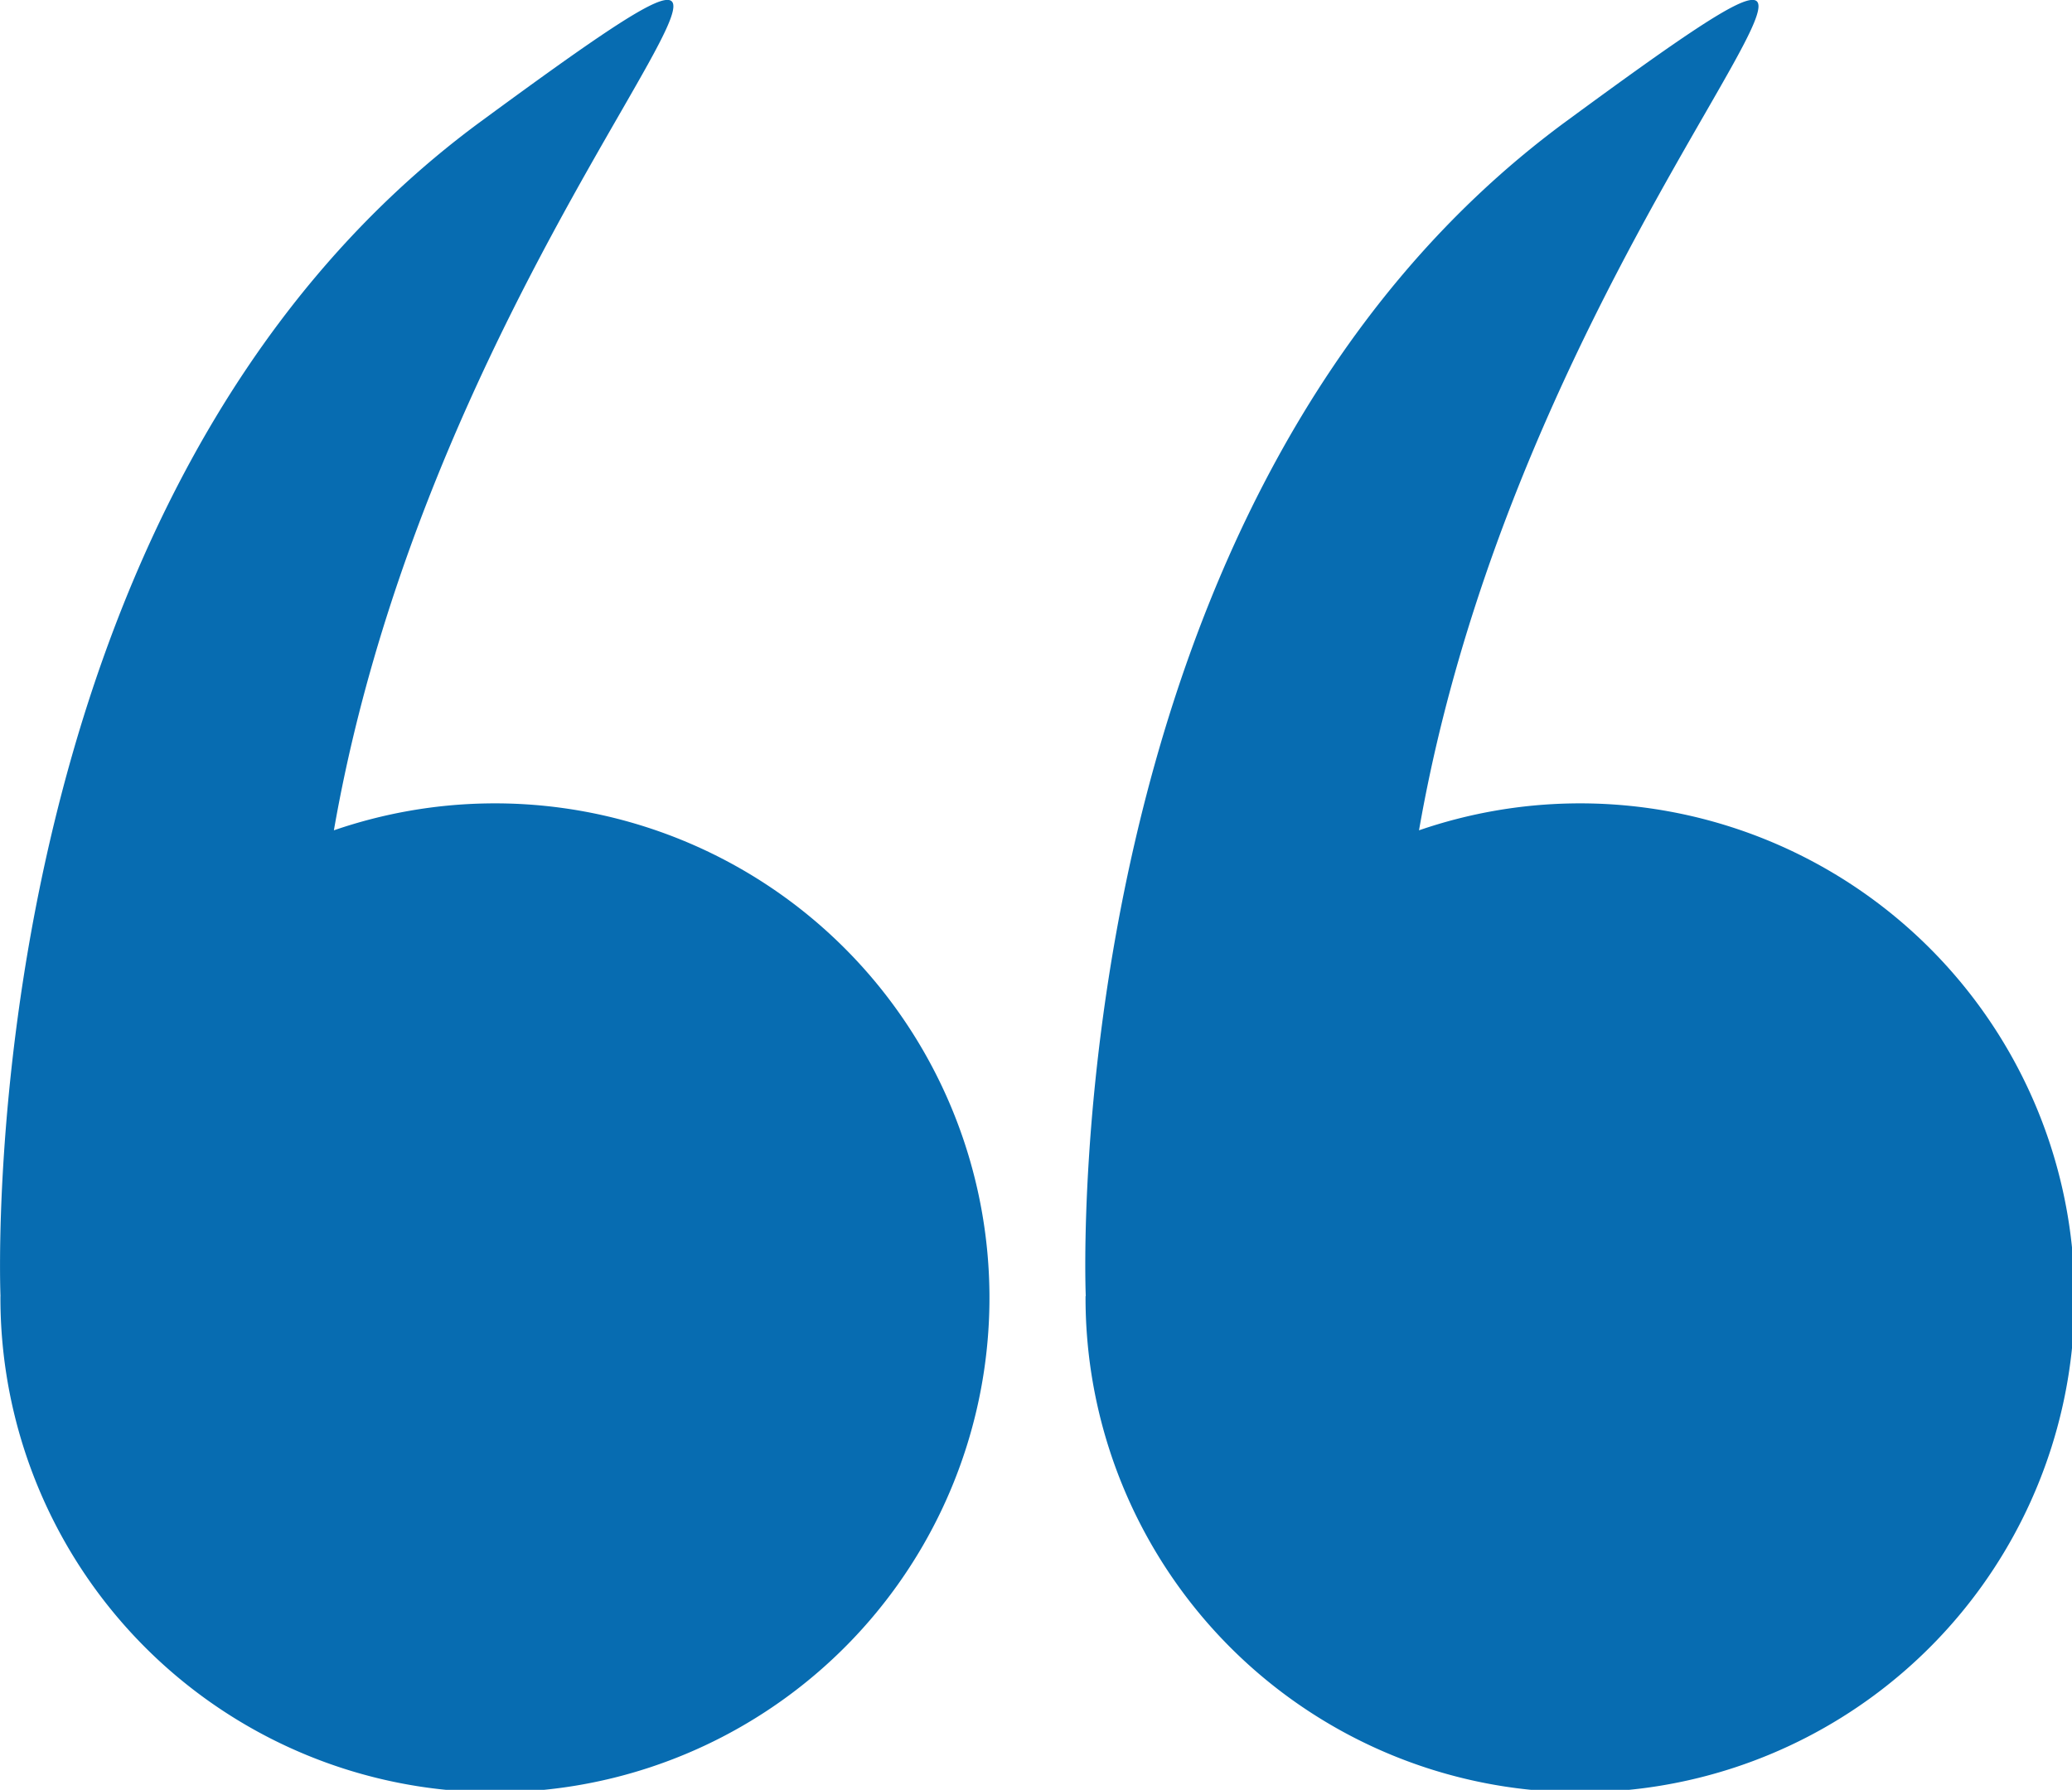
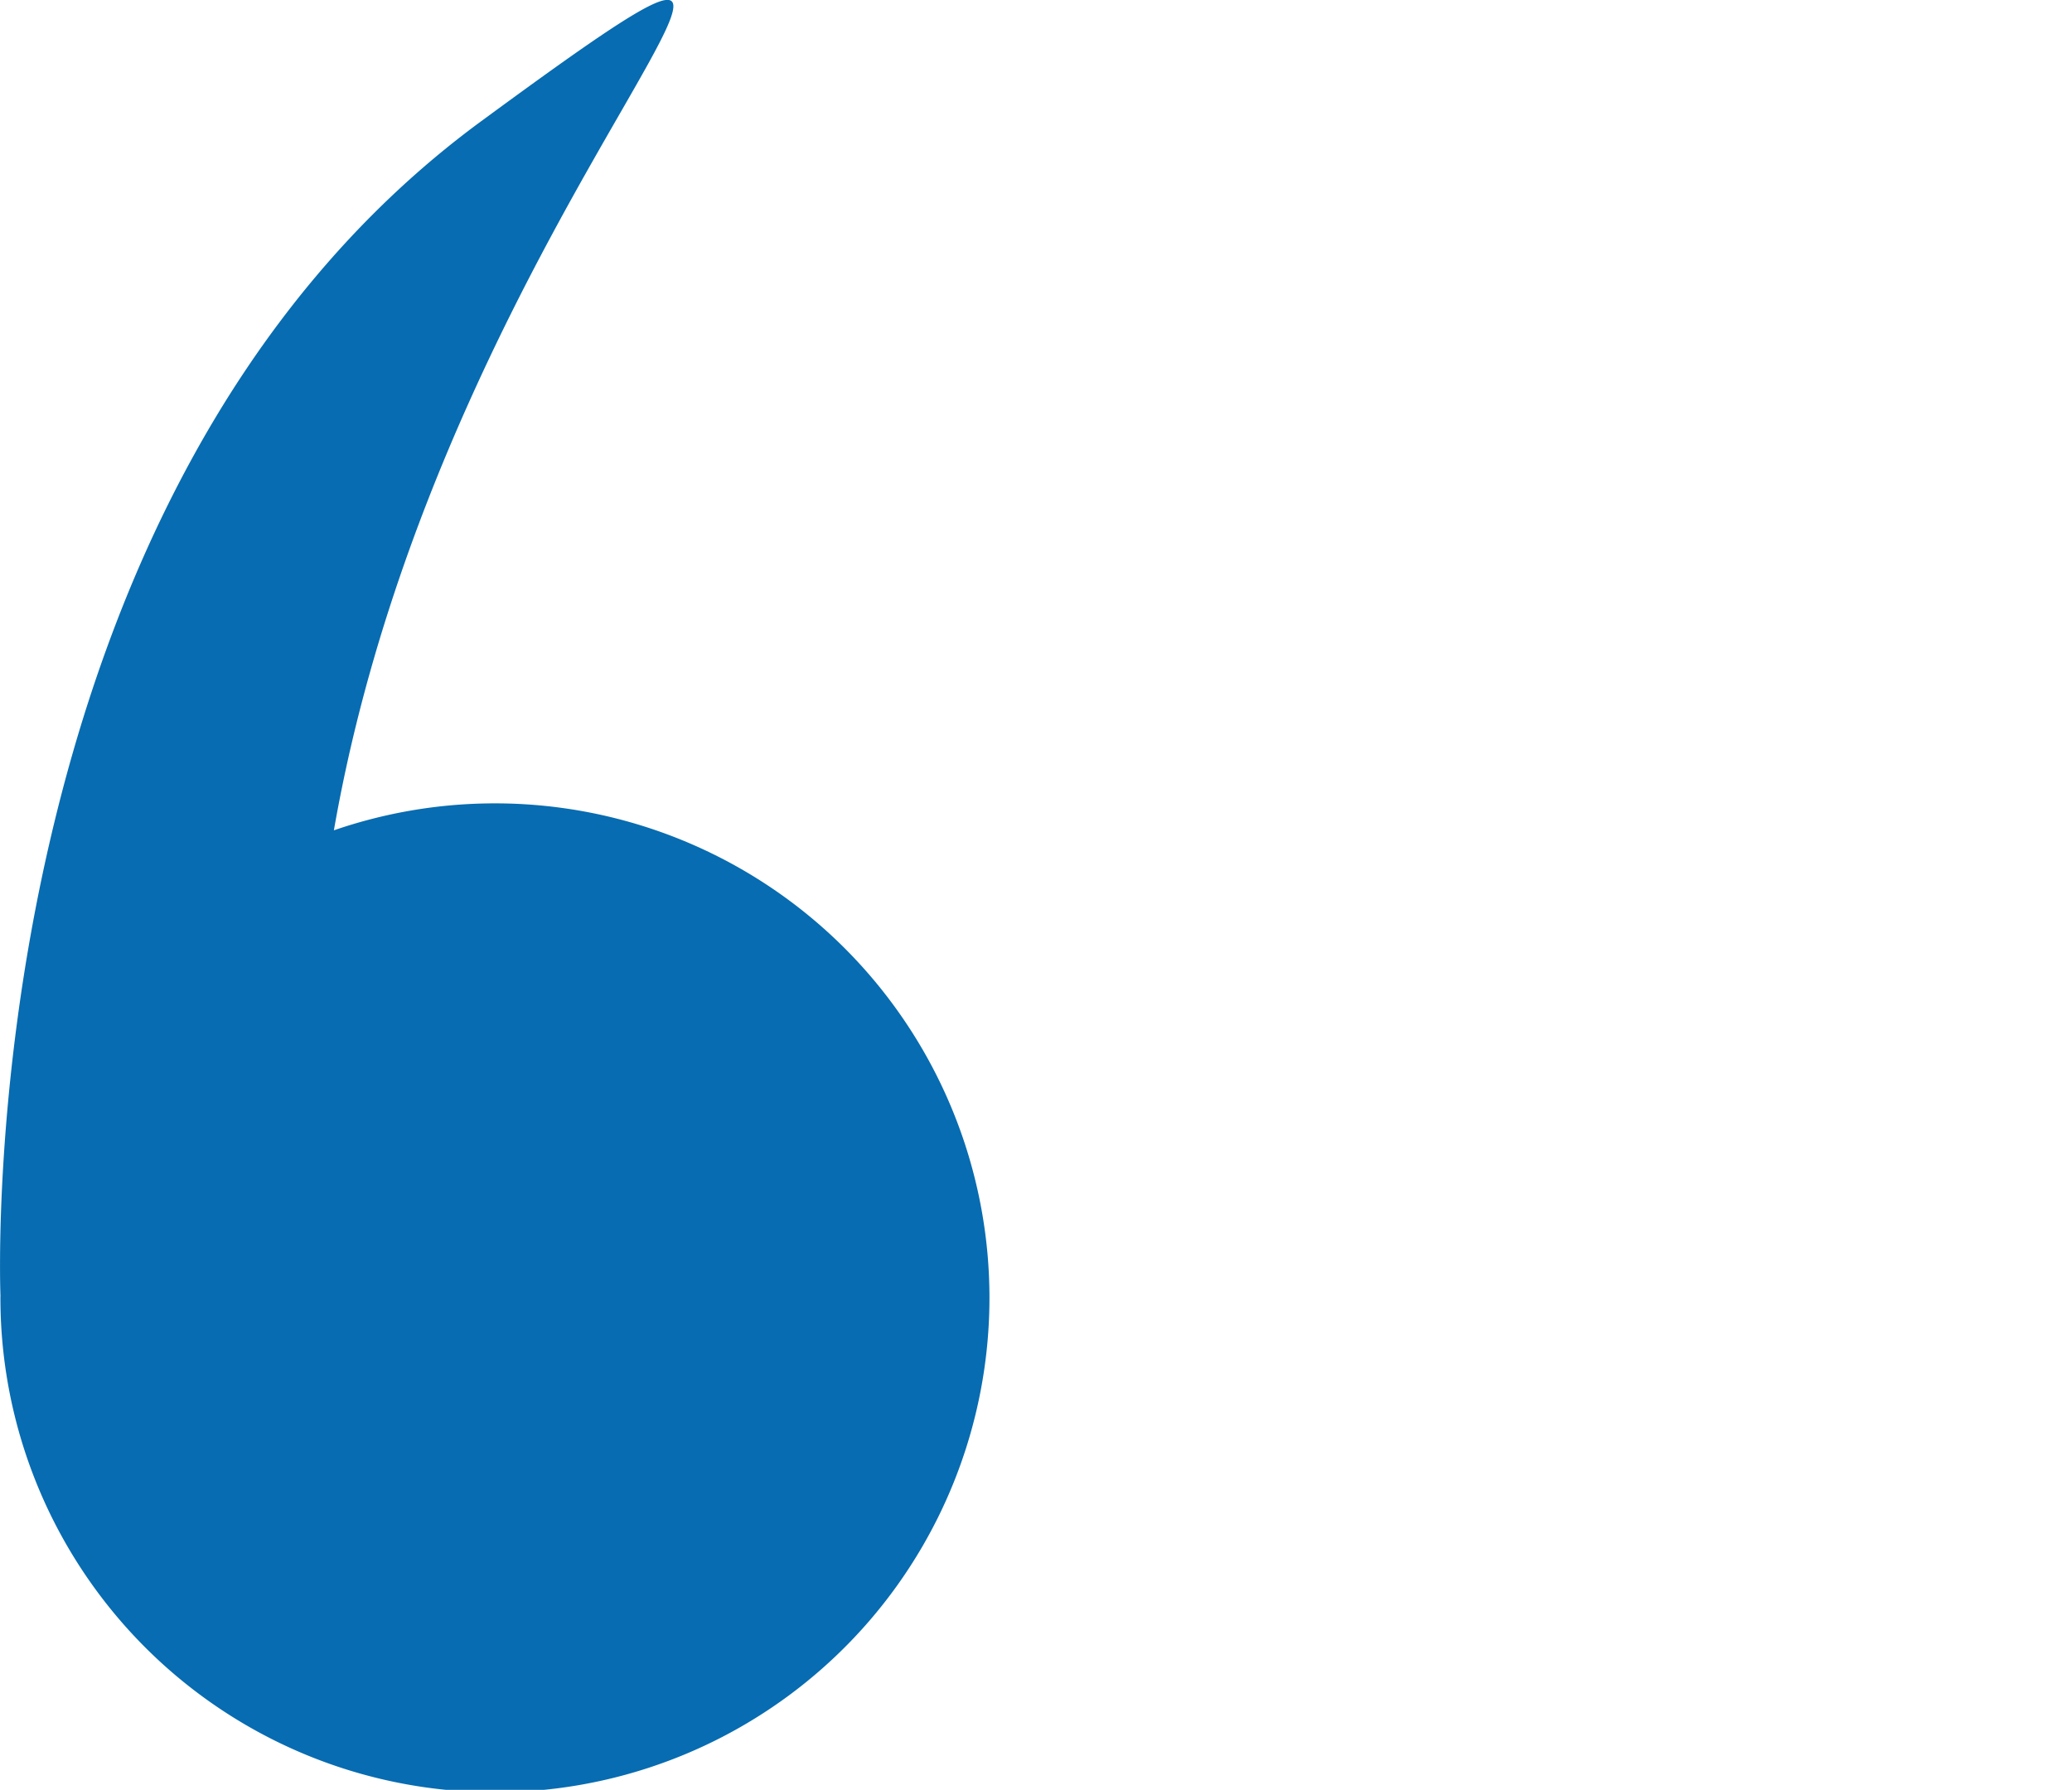
<svg xmlns="http://www.w3.org/2000/svg" width="39.356" height="34" viewBox="0 0 39.356 34">
  <defs>
    <style>.a{fill:#076cb1;}</style>
  </defs>
  <g transform="translate(0 -34.571)">
    <g transform="translate(0 34.571)">
-       <path class="a" d="M.008,59.2a9.393,9.393,0,1,0,6.334-8.856c2.108-12.092,11.538-19.889,2.8-13.472C-.553,43.991,0,58.916.009,59.189.009,59.194.008,59.2.008,59.2Z" transform="translate(0 -34.571)" />
-       <path class="a" d="M266.069,59.2a9.393,9.393,0,1,0,6.334-8.856c2.108-12.092,11.538-19.889,2.8-13.472-9.692,7.117-9.141,22.042-9.13,22.315C266.07,59.194,266.069,59.2,266.069,59.2Z" transform="translate(-245.45 -34.571)" />
+       <path class="a" d="M.008,59.2a9.393,9.393,0,1,0,6.334-8.856c2.108-12.092,11.538-19.889,2.8-13.472C-.553,43.991,0,58.916.009,59.189.009,59.194.008,59.2.008,59.2" transform="translate(0 -34.571)" />
    </g>
  </g>
</svg>